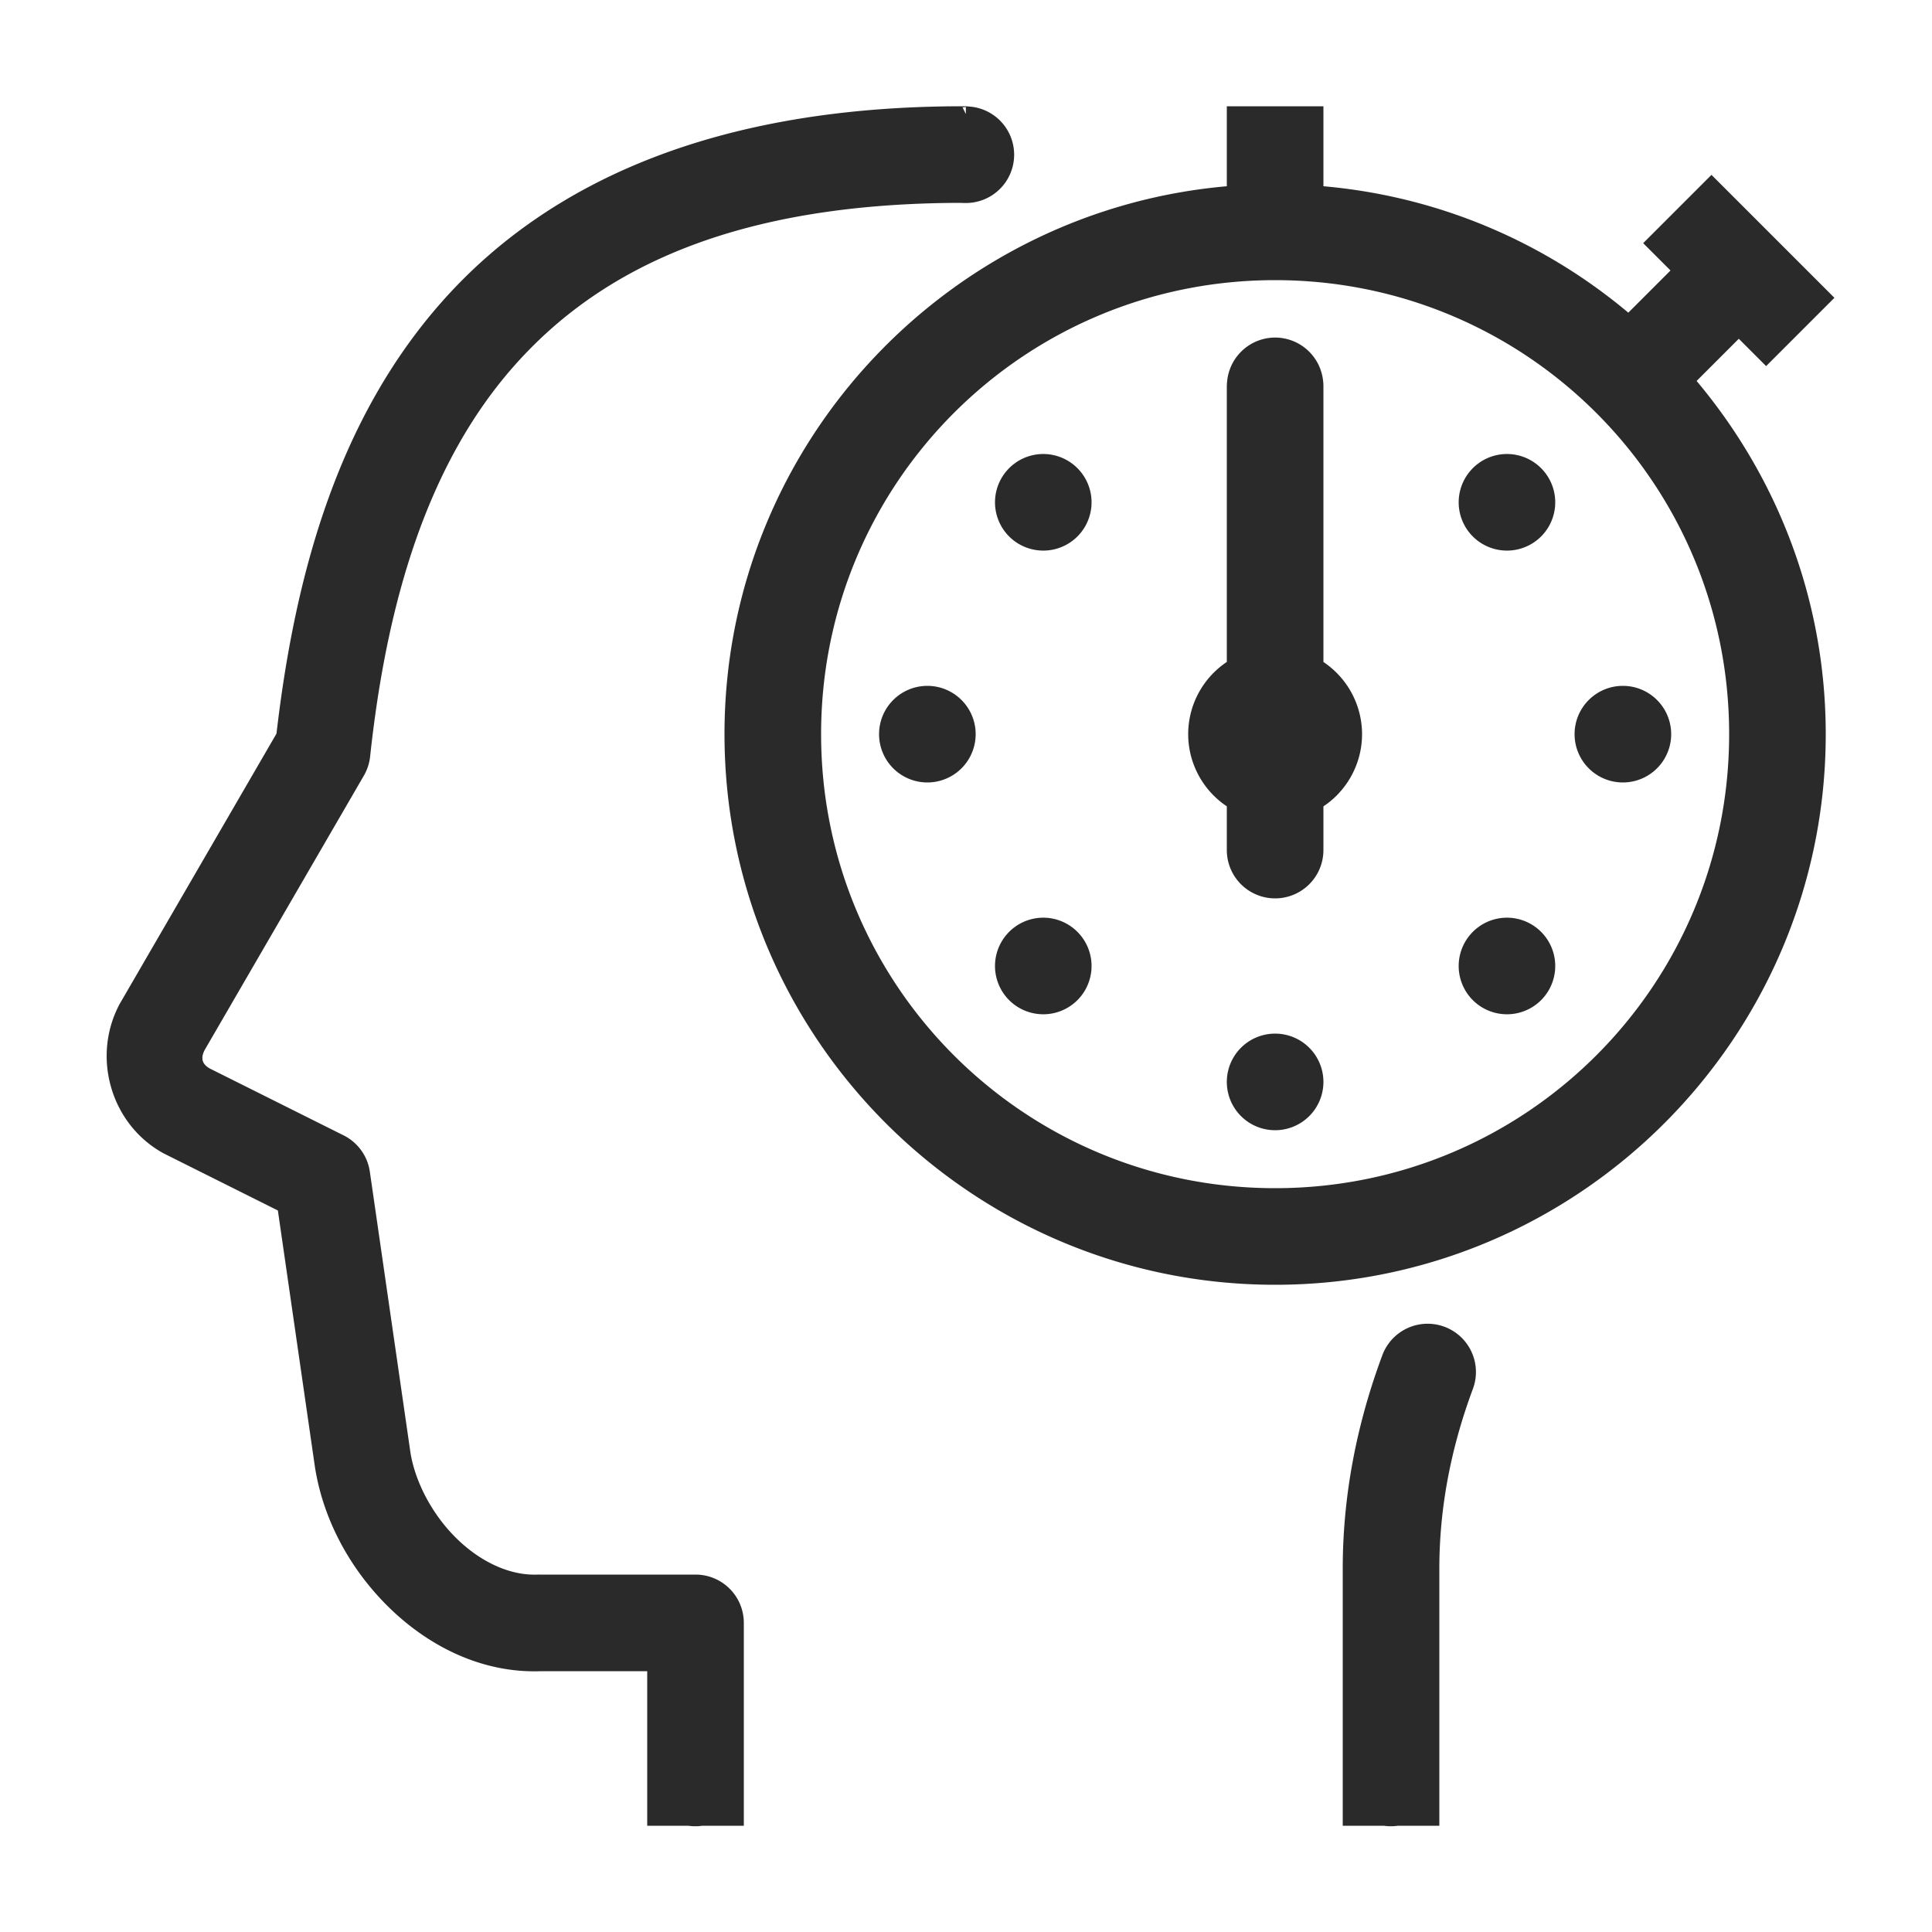
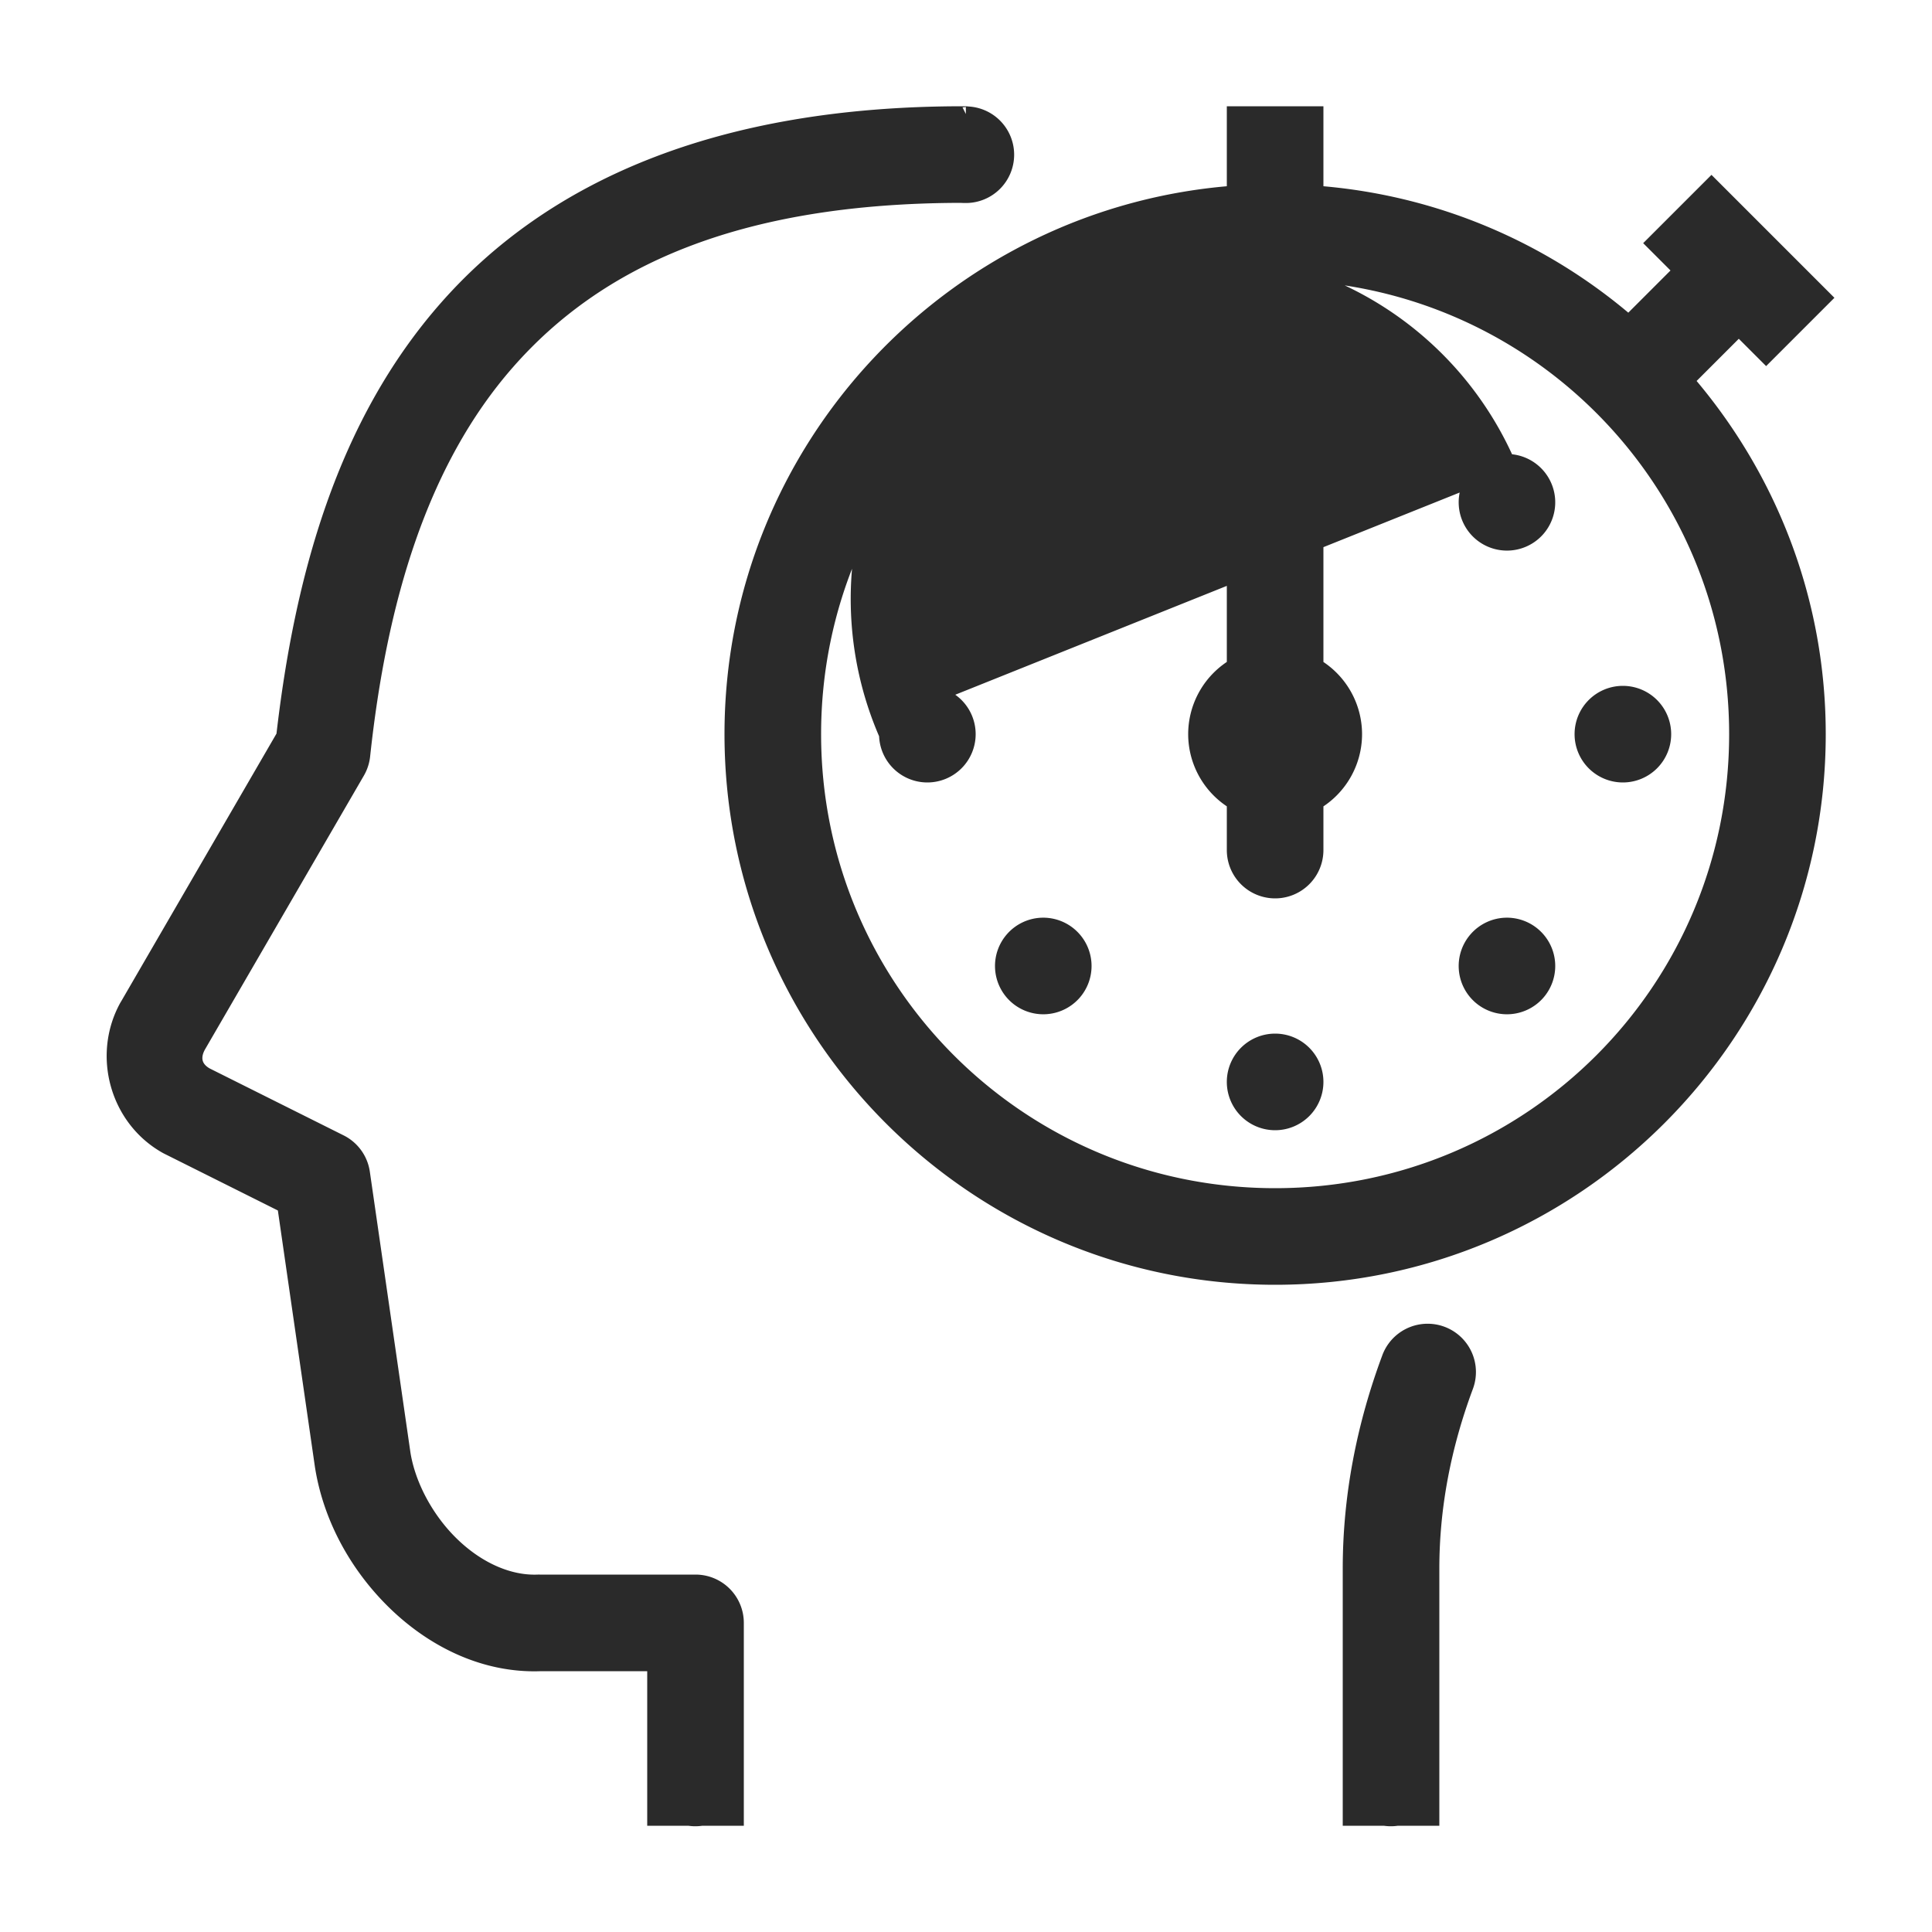
<svg xmlns="http://www.w3.org/2000/svg" fill="#2a2a2a" stroke="#2a2a2a" stroke-width=".5" viewBox="0 0 50 50" width="75px" height="75px">
-   <path d="M 24.922 3 C 18.581 3 14.304 4.93 11.6 8.002 C 8.956 11.005 7.867 14.978 7.398 19.066 L 3.346 26.051 A 1 1 0 0 0 3.336 26.066 C 2.646 27.307 3.088 28.925 4.338 29.621 A 1 1 0 0 0 4.377 29.641 L 7.42 31.162 L 8.398 37.93 A 1 1 0 0 0 8.4 37.943 C 8.615 39.288 9.314 40.533 10.293 41.471 C 11.272 42.408 12.573 43.057 14.002 43 L 17 43 L 17 46 L 17 47 L 17.832 47 A 1 1 0 0 0 18.158 47 L 19 47 L 19 45 L 19 42 A 1 1 0 0 0 18 41 L 13.963 41 A 1 1 0 0 0 13.922 41 C 13.157 41.031 12.347 40.67 11.676 40.027 C 11.004 39.385 10.511 38.478 10.375 37.629 L 9.324 30.359 A 1 1 0 0 0 8.781 29.607 L 5.311 27.873 C 4.983 27.691 4.898 27.378 5.086 27.039 L 9.201 19.947 A 1 1 0 0 0 9.33 19.553 C 9.757 15.578 10.803 11.933 13.102 9.322 C 15.4 6.712 18.976 5 24.922 5 C 24.871 5 24.893 5.004 24.996 5.004 A 1 1 0 1 0 24.996 3.004 C 25.047 3.004 25.025 3 24.922 3 z M 32 3 L 32 5.051 C 24.747 5.567 19 11.617 19 19 C 19 26.72 25.28 33 33 33 C 40.72 33 47 26.72 47 19 C 47 15.499 45.7 12.303 43.568 9.846 L 45 8.414 L 45.707 9.121 L 47.121 7.707 L 44.293 4.879 L 42.879 6.293 L 43.586 7 L 42.154 8.432 C 39.934 6.506 37.108 5.272 34 5.051 L 34 3 L 32 3 z M 33 7 C 39.639 7 45 12.361 45 19 C 45 25.639 39.639 31 33 31 C 26.361 31 21 25.639 21 19 C 21 12.361 26.361 7 33 7 z M 32.984 8.986 A 1 1 0 0 0 32.02 9.801 A 1 1 0 0 0 32.006 9.9 A 1 1 0 0 0 32 10 L 32 17.27 A 2 2 0 0 0 31 19 A 2 2 0 0 0 32 20.729 L 32 22 A 1 1 0 1 0 34 22 L 34 20.73 A 2 2 0 0 0 35 19 A 2 2 0 0 0 34 17.271 L 34 10 A 1 1 0 0 0 33.998 9.93 A 1 1 0 0 0 33.996 9.92 A 1 1 0 0 0 33.986 9.83 A 1 1 0 0 0 32.984 8.986 z M 26.967 12 A 1 1 0 0 0 26.26 12.328 A 1 1 0 0 0 26.328 13.74 A 1 1 0 0 0 27.74 13.672 A 1 1 0 0 0 27.672 12.26 A 1 1 0 0 0 26.967 12 z M 38.967 12 A 1 1 0 0 0 38.26 12.328 A 1 1 0 0 0 38.328 13.74 A 1 1 0 0 0 39.74 13.672 A 1 1 0 0 0 39.672 12.26 A 1 1 0 0 0 38.967 12 z M 24 18 A 1 1 0 0 0 23 19 A 1 1 0 0 0 24 20 A 1 1 0 0 0 25 19 A 1 1 0 0 0 24 18 z M 42 18 A 1 1 0 0 0 41 19 A 1 1 0 0 0 42 20 A 1 1 0 0 0 43 19 A 1 1 0 0 0 42 18 z M 26.967 24 A 1 1 0 0 0 26.26 24.328 A 1 1 0 0 0 26.328 25.74 A 1 1 0 0 0 27.74 25.672 A 1 1 0 0 0 27.672 24.26 A 1 1 0 0 0 26.967 24 z M 38.967 24 A 1 1 0 0 0 38.26 24.328 A 1 1 0 0 0 38.328 25.74 A 1 1 0 0 0 39.74 25.672 A 1 1 0 0 0 39.672 24.26 A 1 1 0 0 0 38.967 24 z M 33 27 A 1 1 0 0 0 32 28 A 1 1 0 0 0 33 29 A 1 1 0 0 0 34 28 A 1 1 0 0 0 33 27 z M 36.887 34.51 A 1 1 0 0 0 36.004 35.174 C 35.368 36.885 35 38.707 35 40.594 L 35 45 L 35 47 L 35.832 47 A 1 1 0 0 0 36.158 47 L 37 47 L 37 45 L 37 40.594 C 37 38.967 37.316 37.386 37.879 35.871 A 1 1 0 0 0 36.887 34.51 z" />
+   <path d="M 24.922 3 C 18.581 3 14.304 4.93 11.6 8.002 C 8.956 11.005 7.867 14.978 7.398 19.066 L 3.346 26.051 A 1 1 0 0 0 3.336 26.066 C 2.646 27.307 3.088 28.925 4.338 29.621 A 1 1 0 0 0 4.377 29.641 L 7.42 31.162 L 8.398 37.93 A 1 1 0 0 0 8.4 37.943 C 8.615 39.288 9.314 40.533 10.293 41.471 C 11.272 42.408 12.573 43.057 14.002 43 L 17 43 L 17 46 L 17 47 L 17.832 47 A 1 1 0 0 0 18.158 47 L 19 47 L 19 45 L 19 42 A 1 1 0 0 0 18 41 L 13.963 41 A 1 1 0 0 0 13.922 41 C 13.157 41.031 12.347 40.67 11.676 40.027 C 11.004 39.385 10.511 38.478 10.375 37.629 L 9.324 30.359 A 1 1 0 0 0 8.781 29.607 L 5.311 27.873 C 4.983 27.691 4.898 27.378 5.086 27.039 L 9.201 19.947 A 1 1 0 0 0 9.33 19.553 C 9.757 15.578 10.803 11.933 13.102 9.322 C 15.4 6.712 18.976 5 24.922 5 C 24.871 5 24.893 5.004 24.996 5.004 A 1 1 0 1 0 24.996 3.004 C 25.047 3.004 25.025 3 24.922 3 z M 32 3 L 32 5.051 C 24.747 5.567 19 11.617 19 19 C 19 26.72 25.28 33 33 33 C 40.72 33 47 26.72 47 19 C 47 15.499 45.7 12.303 43.568 9.846 L 45 8.414 L 45.707 9.121 L 47.121 7.707 L 44.293 4.879 L 42.879 6.293 L 43.586 7 L 42.154 8.432 C 39.934 6.506 37.108 5.272 34 5.051 L 34 3 L 32 3 z M 33 7 C 39.639 7 45 12.361 45 19 C 45 25.639 39.639 31 33 31 C 26.361 31 21 25.639 21 19 C 21 12.361 26.361 7 33 7 z M 32.984 8.986 A 1 1 0 0 0 32.02 9.801 A 1 1 0 0 0 32.006 9.9 A 1 1 0 0 0 32 10 L 32 17.27 A 2 2 0 0 0 31 19 A 2 2 0 0 0 32 20.729 L 32 22 A 1 1 0 1 0 34 22 L 34 20.73 A 2 2 0 0 0 35 19 A 2 2 0 0 0 34 17.271 L 34 10 A 1 1 0 0 0 33.998 9.93 A 1 1 0 0 0 33.996 9.92 A 1 1 0 0 0 33.986 9.83 A 1 1 0 0 0 32.984 8.986 z M 26.967 12 A 1 1 0 0 0 26.26 12.328 A 1 1 0 0 0 26.328 13.74 A 1 1 0 0 0 27.74 13.672 A 1 1 0 0 0 27.672 12.26 A 1 1 0 0 0 26.967 12 z M 38.967 12 A 1 1 0 0 0 38.26 12.328 A 1 1 0 0 0 38.328 13.74 A 1 1 0 0 0 39.74 13.672 A 1 1 0 0 0 39.672 12.26 A 1 1 0 0 0 38.967 12 z A 1 1 0 0 0 23 19 A 1 1 0 0 0 24 20 A 1 1 0 0 0 25 19 A 1 1 0 0 0 24 18 z M 42 18 A 1 1 0 0 0 41 19 A 1 1 0 0 0 42 20 A 1 1 0 0 0 43 19 A 1 1 0 0 0 42 18 z M 26.967 24 A 1 1 0 0 0 26.26 24.328 A 1 1 0 0 0 26.328 25.74 A 1 1 0 0 0 27.74 25.672 A 1 1 0 0 0 27.672 24.26 A 1 1 0 0 0 26.967 24 z M 38.967 24 A 1 1 0 0 0 38.26 24.328 A 1 1 0 0 0 38.328 25.74 A 1 1 0 0 0 39.74 25.672 A 1 1 0 0 0 39.672 24.26 A 1 1 0 0 0 38.967 24 z M 33 27 A 1 1 0 0 0 32 28 A 1 1 0 0 0 33 29 A 1 1 0 0 0 34 28 A 1 1 0 0 0 33 27 z M 36.887 34.51 A 1 1 0 0 0 36.004 35.174 C 35.368 36.885 35 38.707 35 40.594 L 35 45 L 35 47 L 35.832 47 A 1 1 0 0 0 36.158 47 L 37 47 L 37 45 L 37 40.594 C 37 38.967 37.316 37.386 37.879 35.871 A 1 1 0 0 0 36.887 34.51 z" />
</svg>